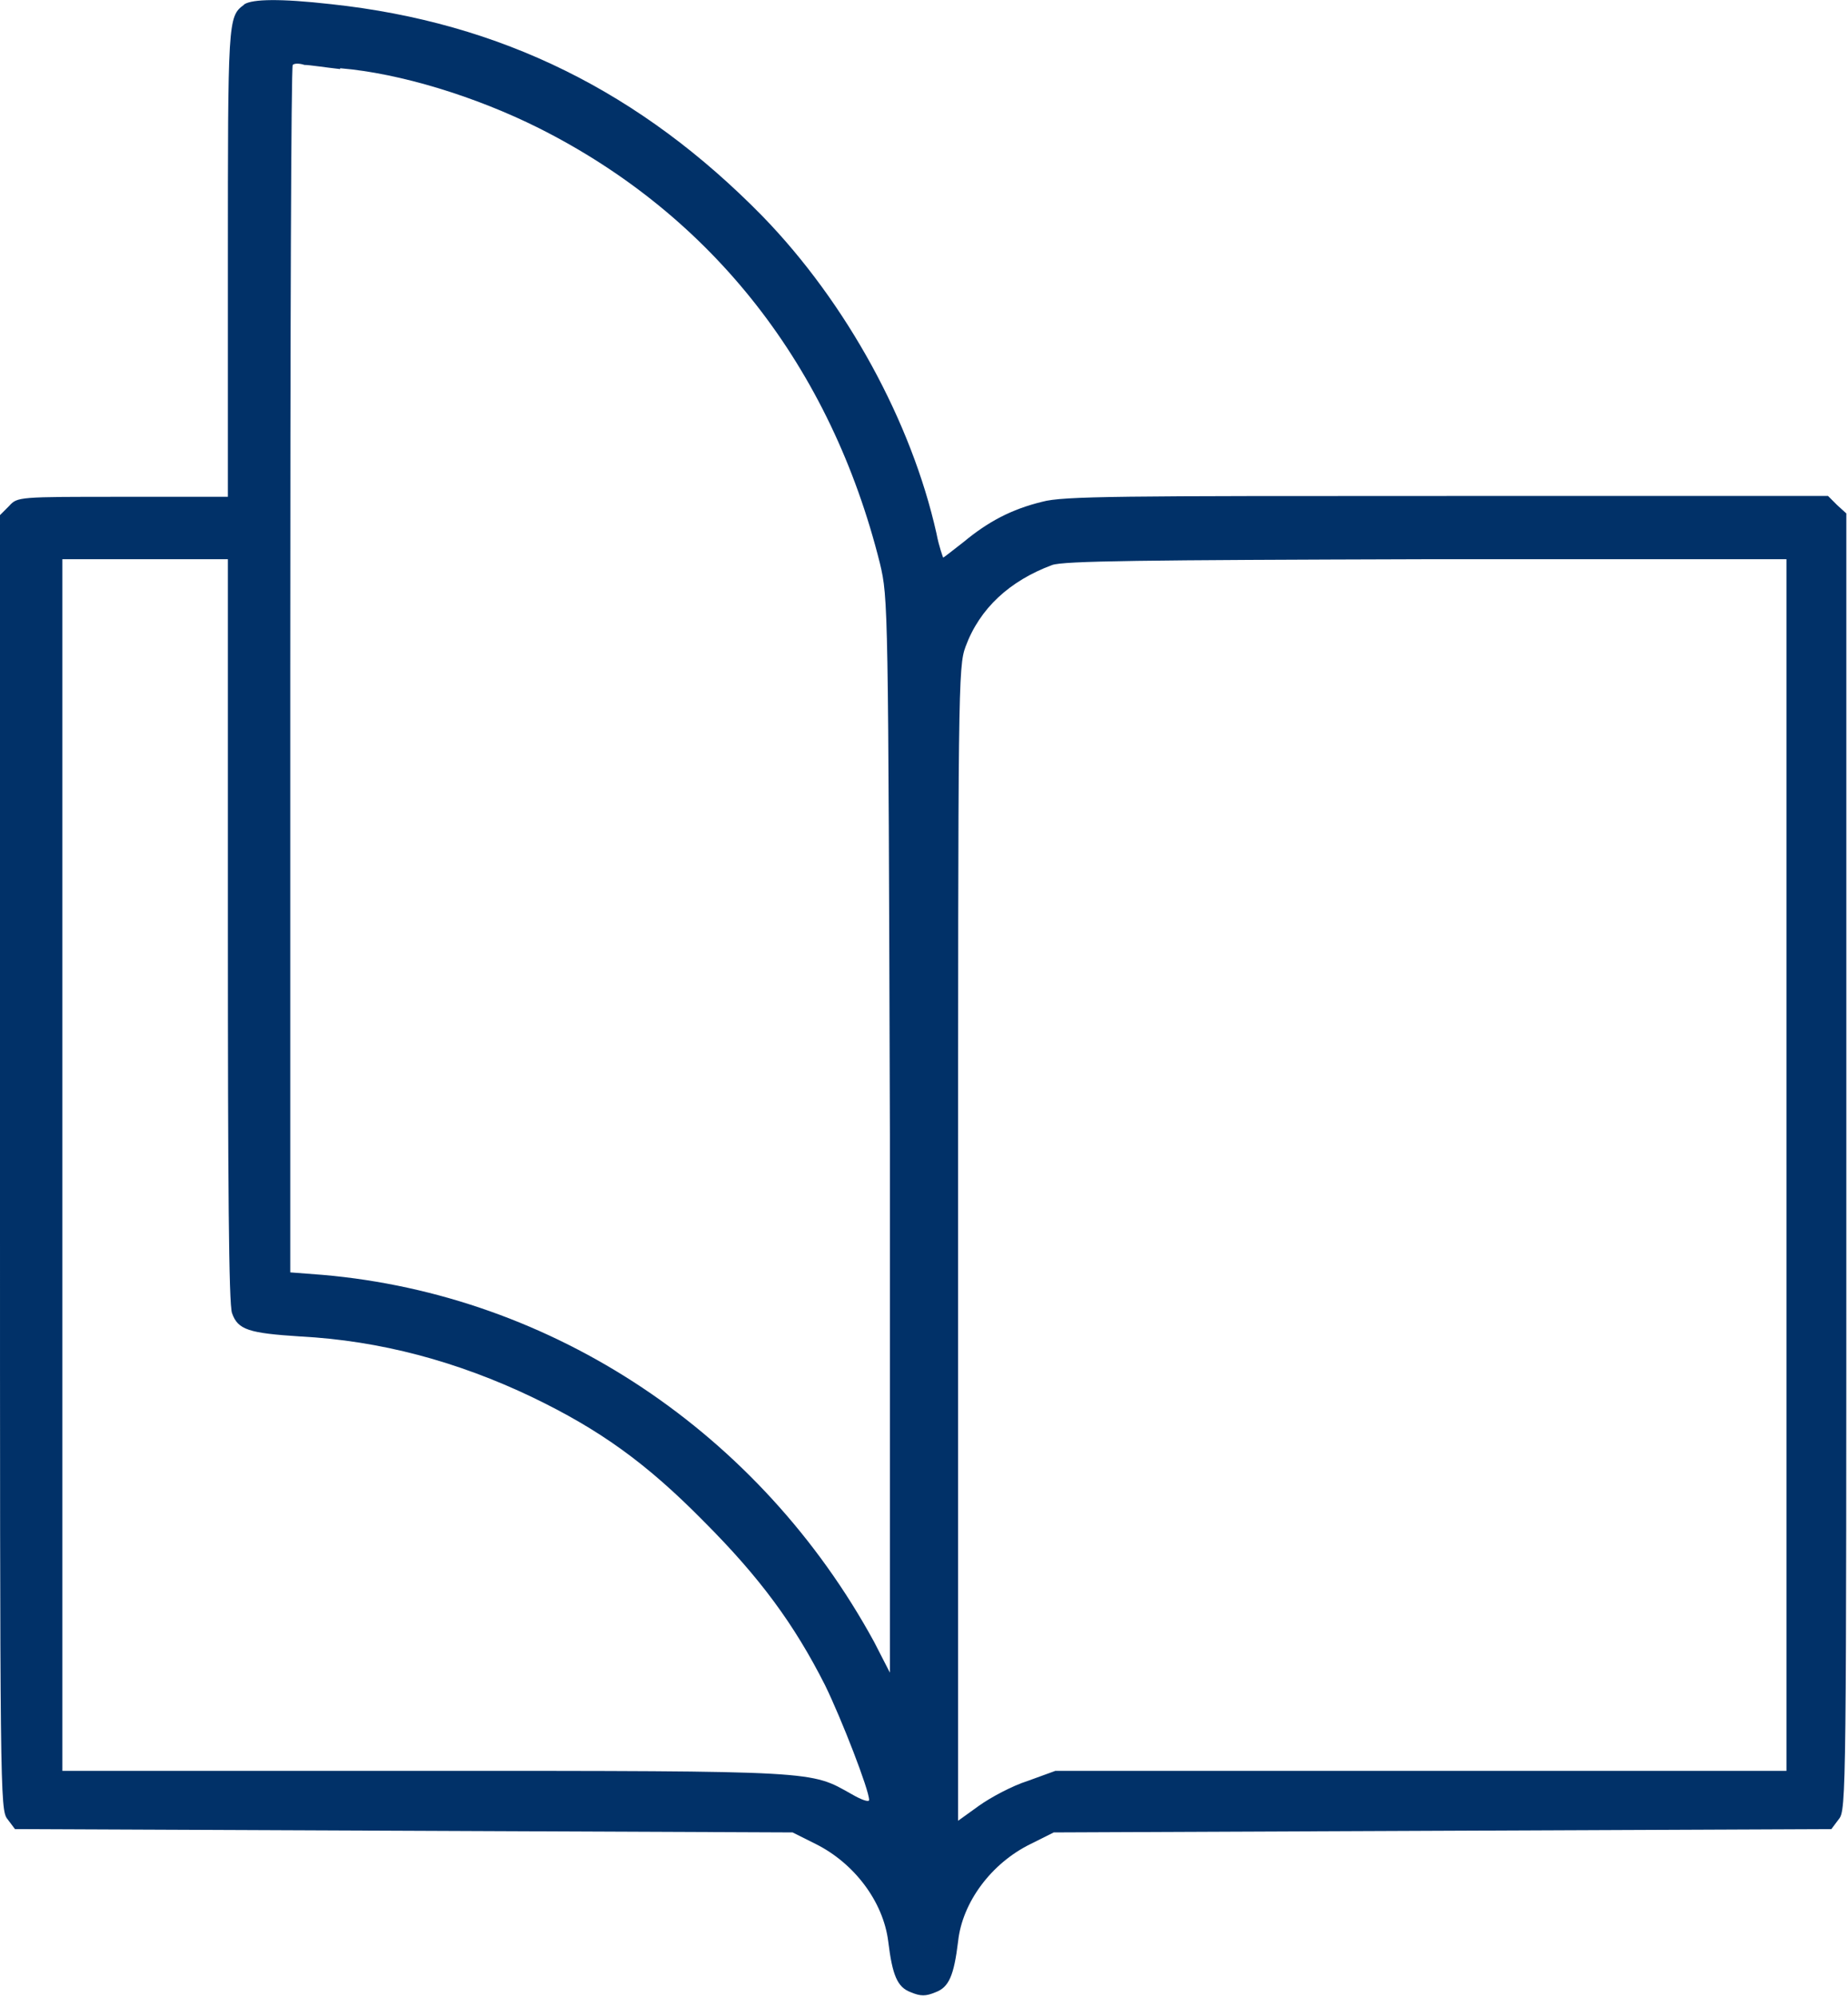
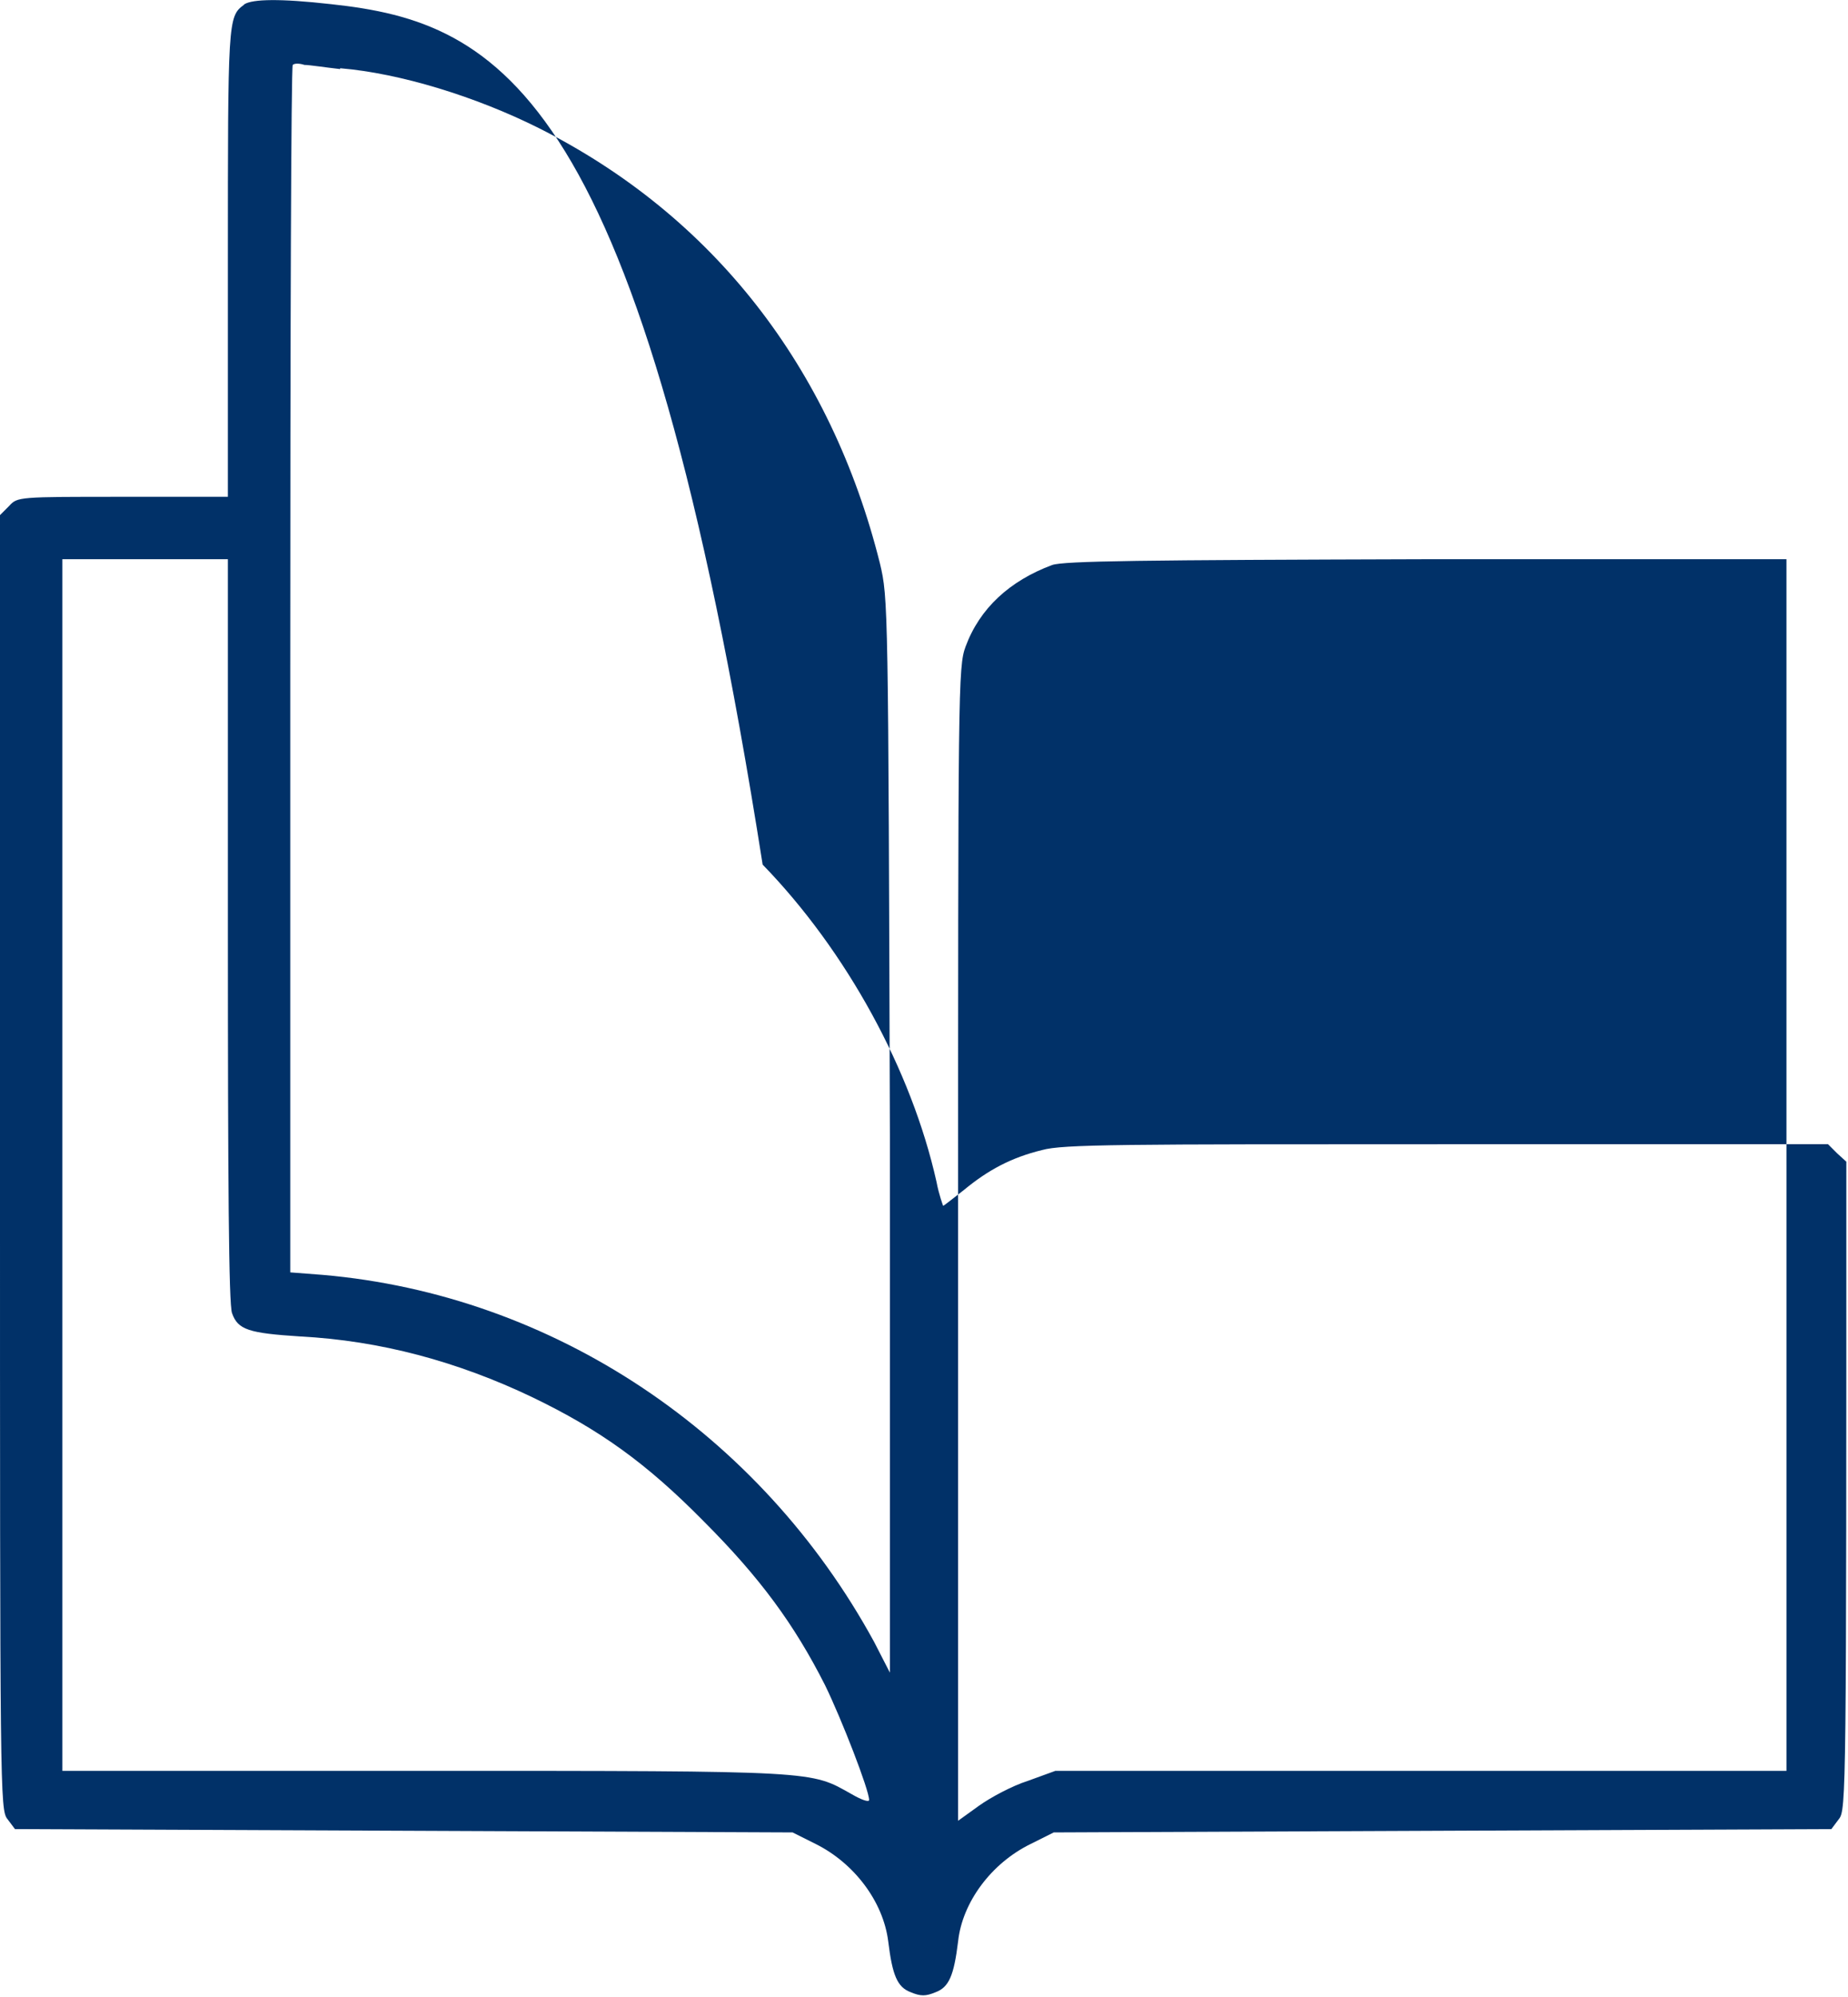
<svg xmlns="http://www.w3.org/2000/svg" id="Layer_1" data-name="Layer 1" viewBox="0 0 22.22 24">
  <defs>
    <style>
      .cls-1 {
        fill: #013168;
        stroke-width: 0px;
      }
    </style>
  </defs>
-   <path class="cls-1" d="M2.93.06c-.19.14-.19.2-.19,3.09v2.82h-1.26c-1.26,0-1.27,0-1.37.11l-.11.11v7.78c0,7.58,0,7.78.09,7.89l.09.12,4.68.02,4.67.02.28.14c.46.23.81.69.87,1.17.05.41.11.55.27.61.12.05.18.05.3,0,.16-.06.22-.2.27-.61.05-.47.4-.94.87-1.17l.28-.14,4.67-.02,4.68-.02.09-.12c.09-.11.09-.31.09-7.9v-7.79l-.11-.1-.11-.11h-4.58c-3.91,0-4.62,0-4.87.07-.37.09-.65.24-.94.48-.13.1-.24.19-.25.19,0,0-.05-.13-.08-.29-.3-1.34-1.08-2.77-2.09-3.81C7.71,1.11,6.03.27,3.98.05c-.62-.07-.94-.06-1.04,0ZM4.09.82c.72.06,1.63.34,2.39.72,2.09,1.05,3.51,2.87,4.1,5.23.1.42.1.49.12,6.88v6.45s-.19-.37-.19-.37c-1.37-2.51-3.86-4.17-6.63-4.41l-.39-.03v-7.24c0-3.98.01-7.25.03-7.27.02-.02.08-.02.14,0,.06,0,.25.03.43.05ZM2.74,11.18c0,3.02.01,4.5.05,4.6.07.2.2.24.82.28.96.05,1.89.3,2.79.73.81.39,1.37.79,2.06,1.49.68.68,1.09,1.24,1.46,1.97.2.41.53,1.26.53,1.38,0,.03-.09,0-.21-.07-.5-.28-.37-.28-5.13-.28H.75V6.72h1.99v4.45ZM21.48,14v7.28h-8.79l-.33.12c-.19.06-.45.2-.59.3l-.25.18v-6.93c0-6.67,0-6.94.09-7.18.17-.46.53-.79,1.04-.98.14-.05,1.08-.06,4.51-.07h4.32v7.28Z" />
+   <path class="cls-1" d="M2.93.06c-.19.14-.19.2-.19,3.09v2.82h-1.26c-1.26,0-1.27,0-1.37.11l-.11.11v7.78c0,7.58,0,7.78.09,7.89l.09.12,4.68.02,4.67.02.28.14c.46.23.81.69.87,1.17.05.41.11.55.27.61.12.05.18.05.3,0,.16-.06.22-.2.27-.61.05-.47.4-.94.87-1.17l.28-.14,4.67-.02,4.68-.02.09-.12c.09-.11.09-.31.09-7.9l-.11-.1-.11-.11h-4.58c-3.91,0-4.62,0-4.87.07-.37.09-.65.24-.94.48-.13.1-.24.19-.25.19,0,0-.05-.13-.08-.29-.3-1.34-1.08-2.77-2.09-3.81C7.71,1.11,6.03.27,3.98.05c-.62-.07-.94-.06-1.04,0ZM4.09.82c.72.06,1.63.34,2.39.72,2.09,1.05,3.51,2.87,4.1,5.23.1.42.1.49.12,6.88v6.45s-.19-.37-.19-.37c-1.37-2.51-3.86-4.17-6.63-4.41l-.39-.03v-7.24c0-3.98.01-7.25.03-7.27.02-.02.08-.02.14,0,.06,0,.25.03.43.05ZM2.74,11.18c0,3.02.01,4.5.05,4.6.07.2.2.24.82.28.96.05,1.89.3,2.79.73.81.39,1.37.79,2.06,1.49.68.68,1.09,1.24,1.46,1.97.2.41.53,1.26.53,1.38,0,.03-.09,0-.21-.07-.5-.28-.37-.28-5.13-.28H.75V6.72h1.99v4.45ZM21.48,14v7.28h-8.79l-.33.12c-.19.06-.45.2-.59.3l-.25.18v-6.93c0-6.67,0-6.94.09-7.18.17-.46.53-.79,1.04-.98.14-.05,1.08-.06,4.51-.07h4.32v7.28Z" />
</svg>